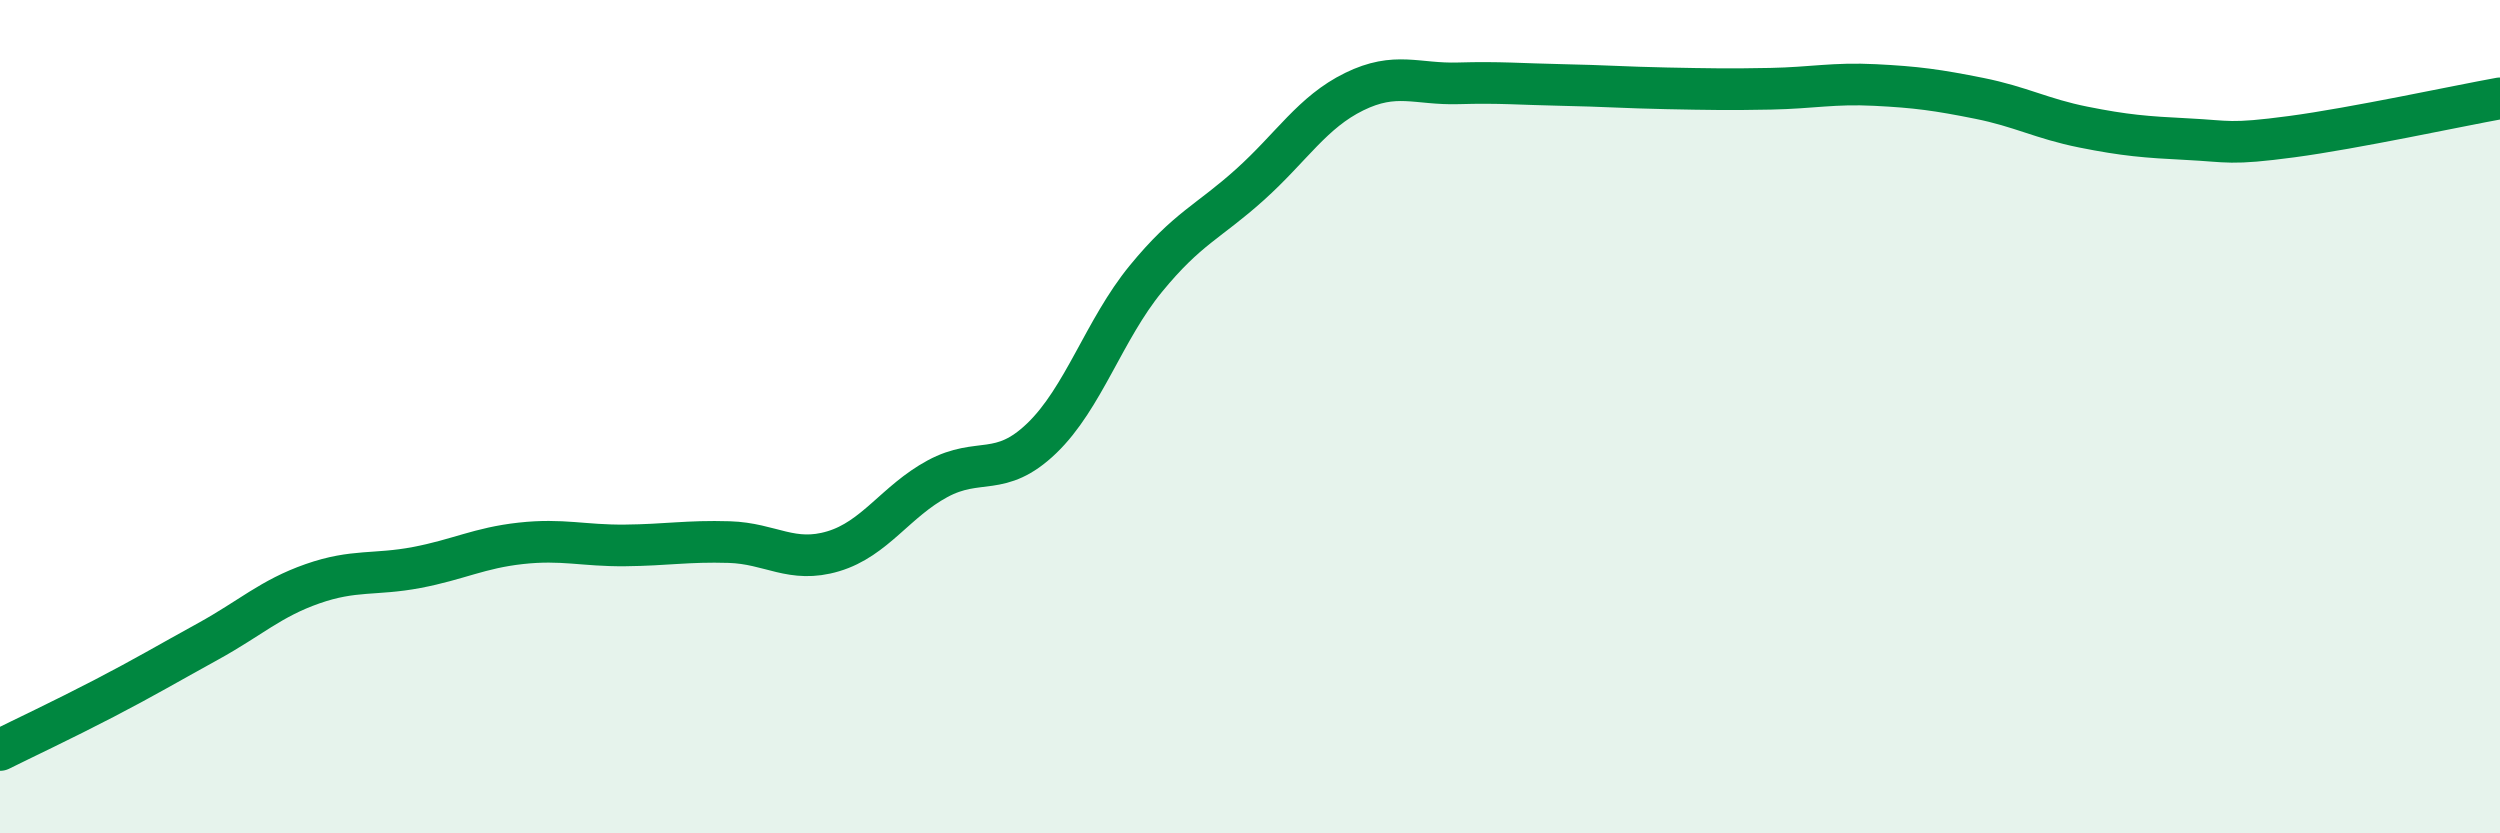
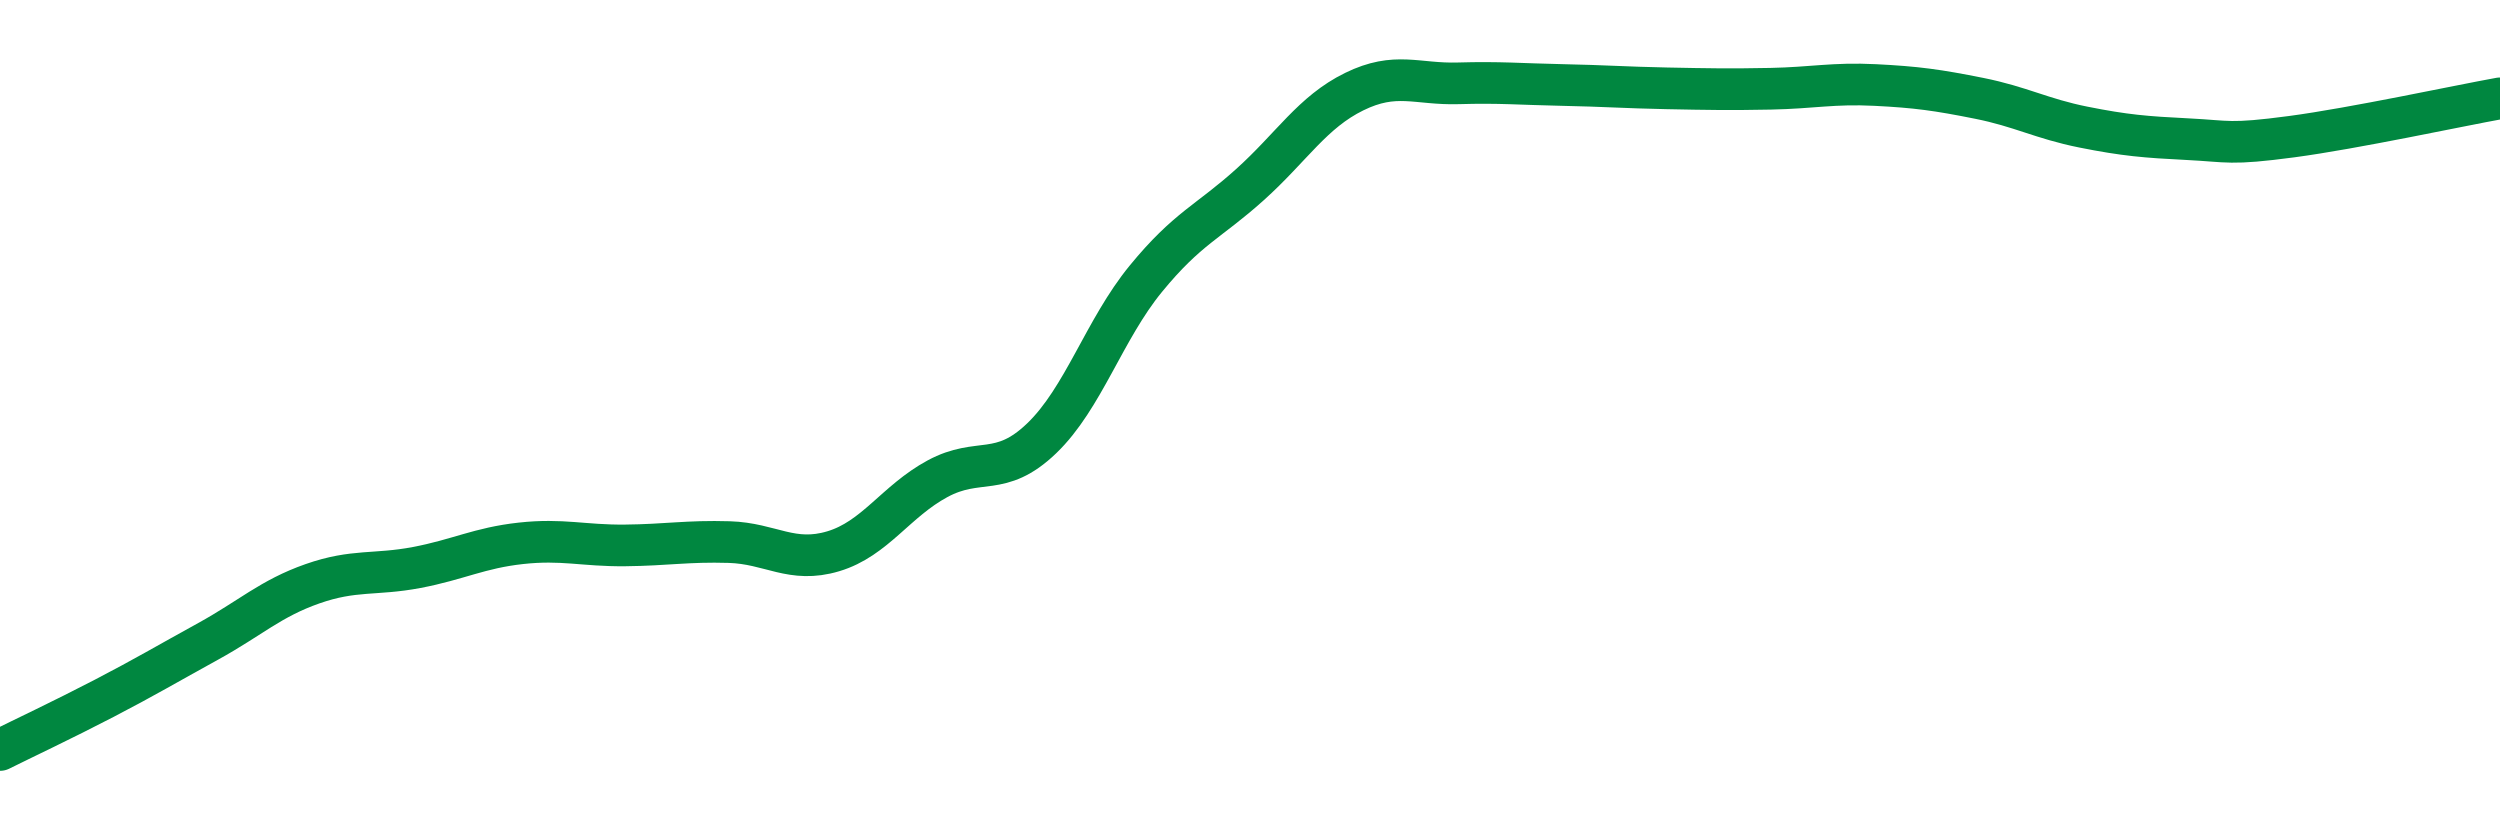
<svg xmlns="http://www.w3.org/2000/svg" width="60" height="20" viewBox="0 0 60 20">
-   <path d="M 0,18 C 0.5,17.75 1.5,17.28 2.5,16.76 C 3.5,16.24 4,15.94 5,15.39 C 6,14.84 6.5,14.36 7.5,14.01 C 8.5,13.66 9,13.81 10,13.62 C 11,13.43 11.5,13.15 12.5,13.04 C 13.5,12.93 14,13.1 15,13.09 C 16,13.08 16.5,12.98 17.5,13.01 C 18.5,13.04 19,13.53 20,13.23 C 21,12.93 21.5,12.03 22.5,11.49 C 23.5,10.95 24,11.48 25,10.52 C 26,9.56 26.5,7.91 27.5,6.69 C 28.5,5.47 29,5.33 30,4.43 C 31,3.53 31.5,2.69 32.5,2.2 C 33.5,1.71 34,2.03 35,2 C 36,1.97 36.5,2.02 37.5,2.04 C 38.5,2.06 39,2.1 40,2.12 C 41,2.14 41.5,2.15 42.5,2.13 C 43.5,2.11 44,1.99 45,2.04 C 46,2.09 46.5,2.16 47.5,2.36 C 48.5,2.56 49,2.85 50,3.05 C 51,3.25 51.5,3.29 52.5,3.34 C 53.5,3.39 53.5,3.48 55,3.28 C 56.5,3.08 59,2.54 60,2.36L60 20L0 20Z" fill="#008740" opacity="0.1" stroke-linecap="round" stroke-linejoin="round" />
  <path d="M 0,18 C 0.5,17.75 1.5,17.28 2.5,16.76 C 3.5,16.24 4,15.94 5,15.39 C 6,14.84 6.5,14.36 7.5,14.01 C 8.5,13.66 9,13.81 10,13.62 C 11,13.43 11.5,13.15 12.5,13.04 C 13.5,12.93 14,13.1 15,13.09 C 16,13.08 16.5,12.98 17.5,13.01 C 18.5,13.04 19,13.53 20,13.23 C 21,12.93 21.5,12.03 22.5,11.49 C 23.5,10.95 24,11.48 25,10.52 C 26,9.56 26.5,7.91 27.5,6.69 C 28.5,5.47 29,5.33 30,4.43 C 31,3.53 31.5,2.69 32.5,2.2 C 33.5,1.71 34,2.03 35,2 C 36,1.97 36.5,2.02 37.5,2.04 C 38.5,2.06 39,2.1 40,2.12 C 41,2.14 41.5,2.15 42.5,2.13 C 43.5,2.11 44,1.99 45,2.04 C 46,2.09 46.5,2.16 47.5,2.36 C 48.5,2.56 49,2.85 50,3.05 C 51,3.25 51.5,3.29 52.5,3.34 C 53.5,3.39 53.5,3.48 55,3.28 C 56.5,3.08 59,2.54 60,2.36" stroke="#008740" stroke-width="1" fill="none" stroke-linecap="round" stroke-linejoin="round" />
</svg>